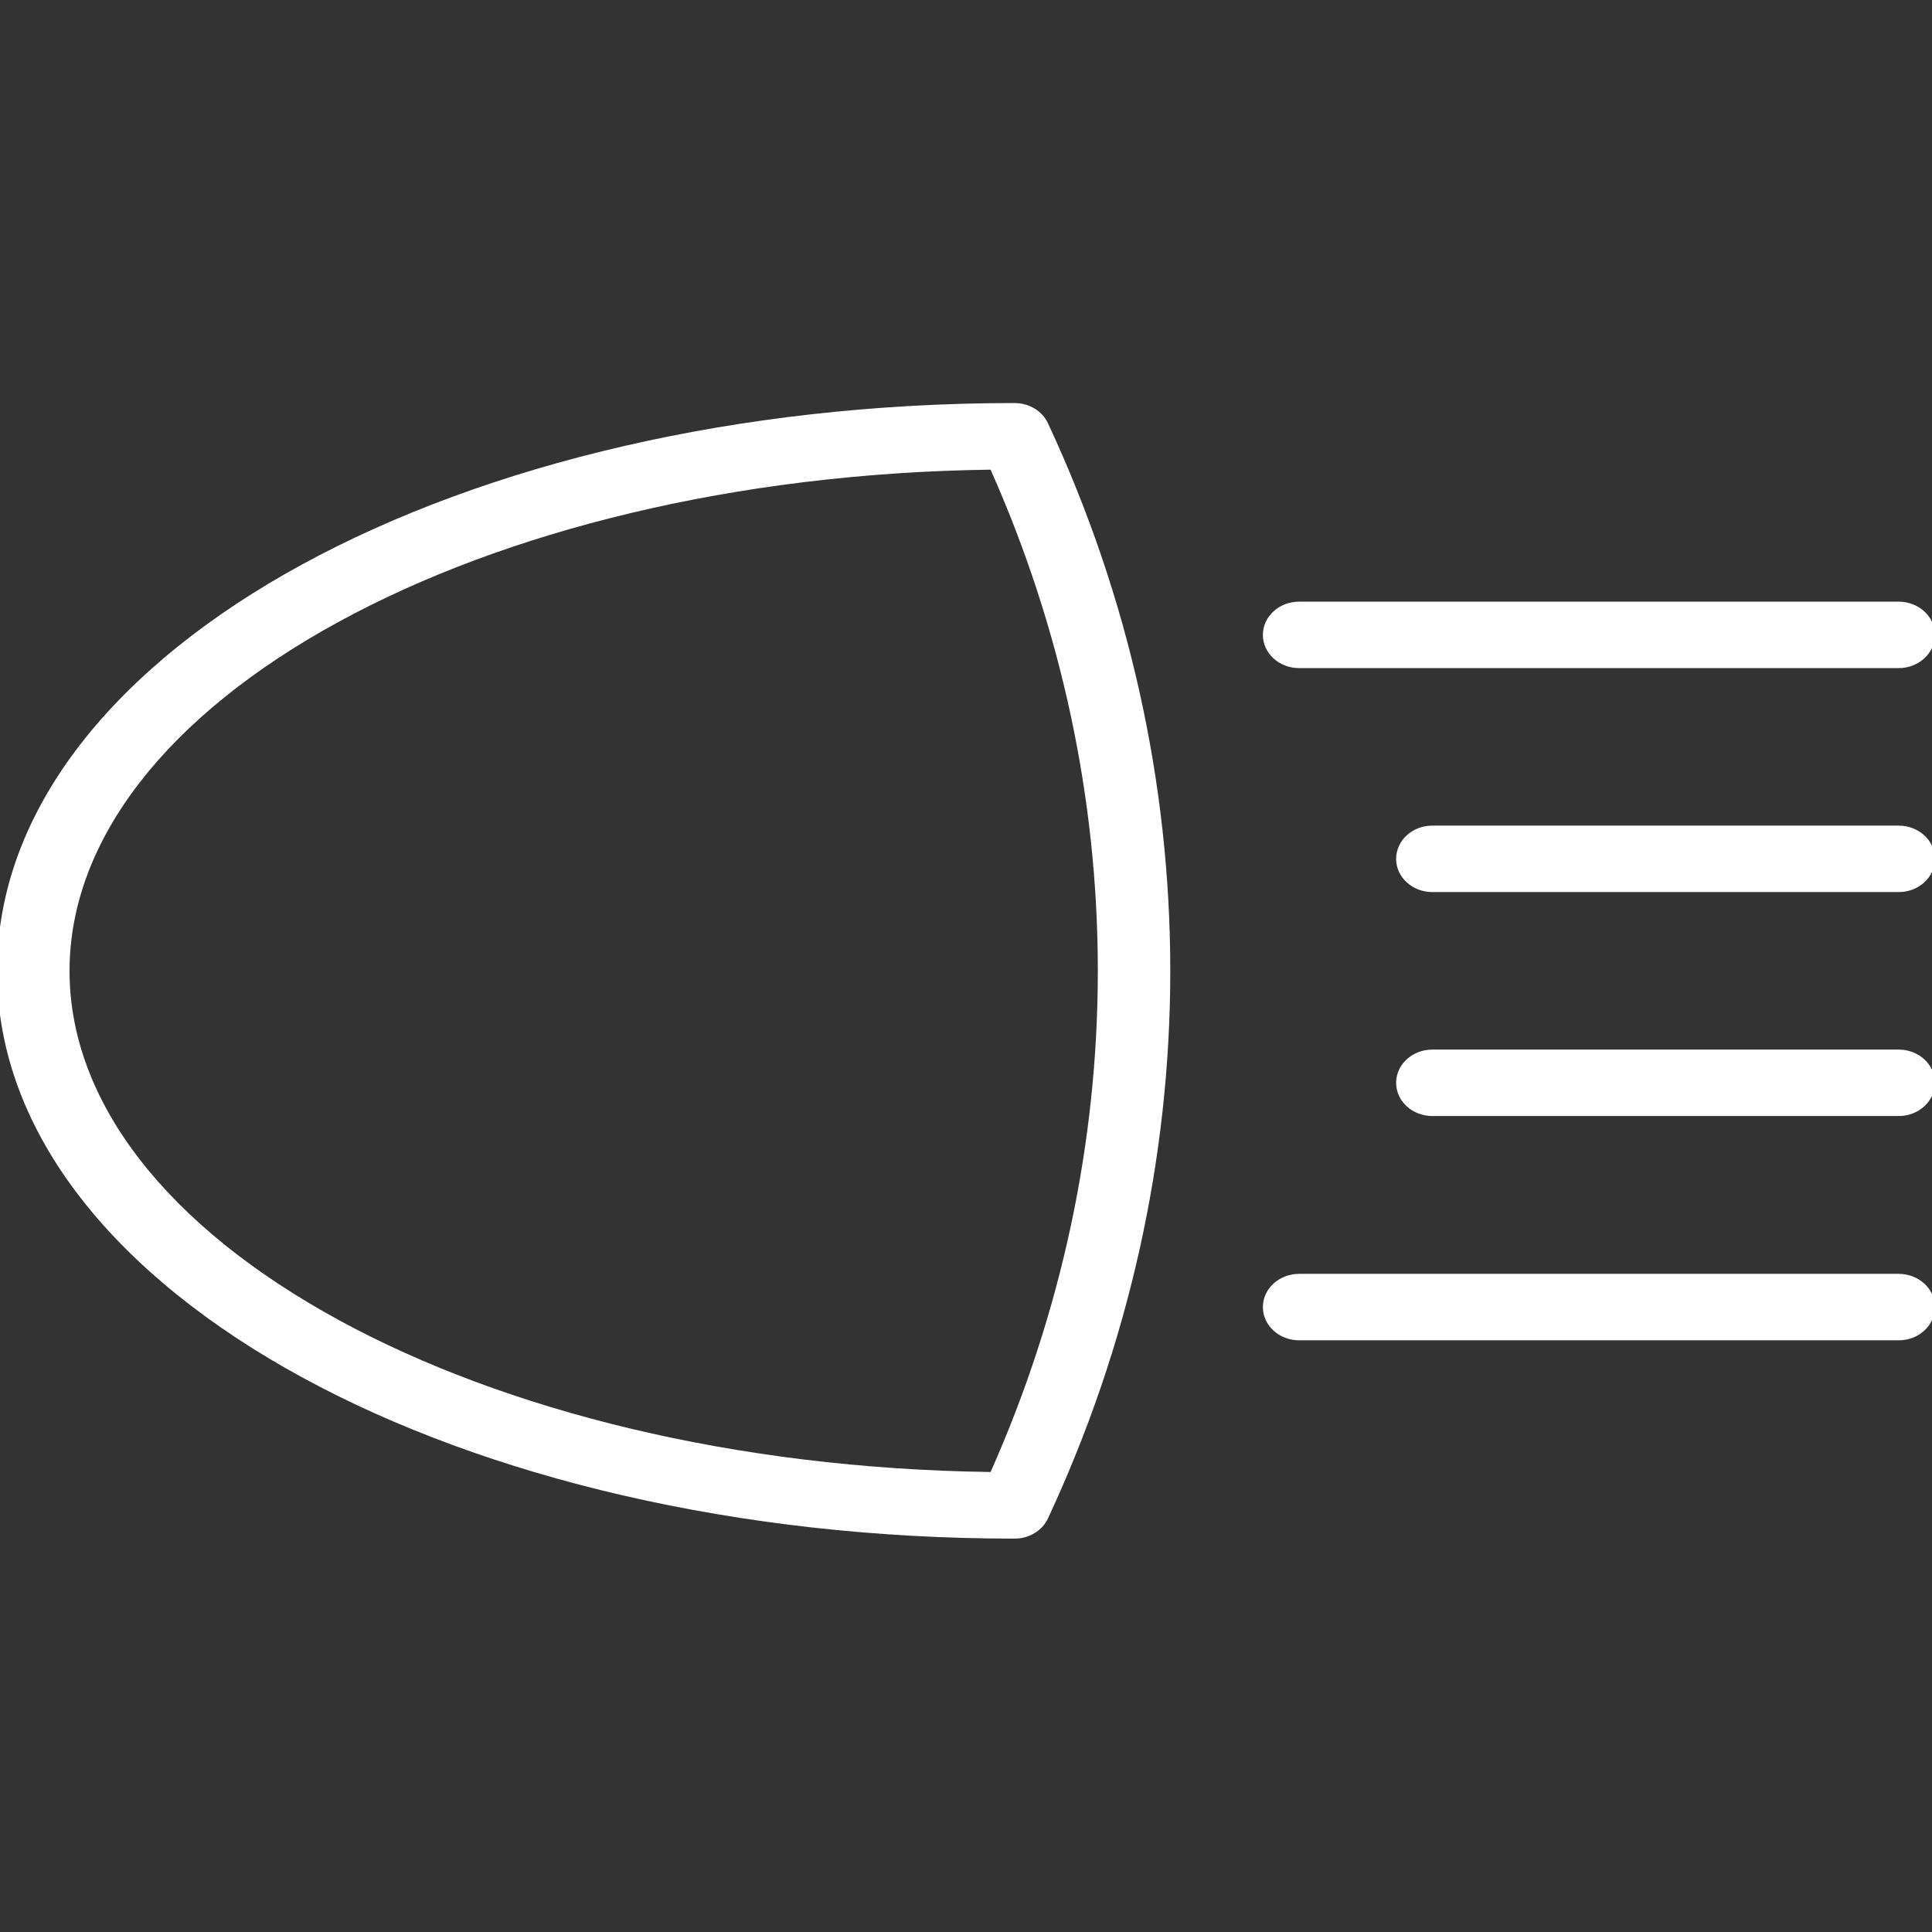
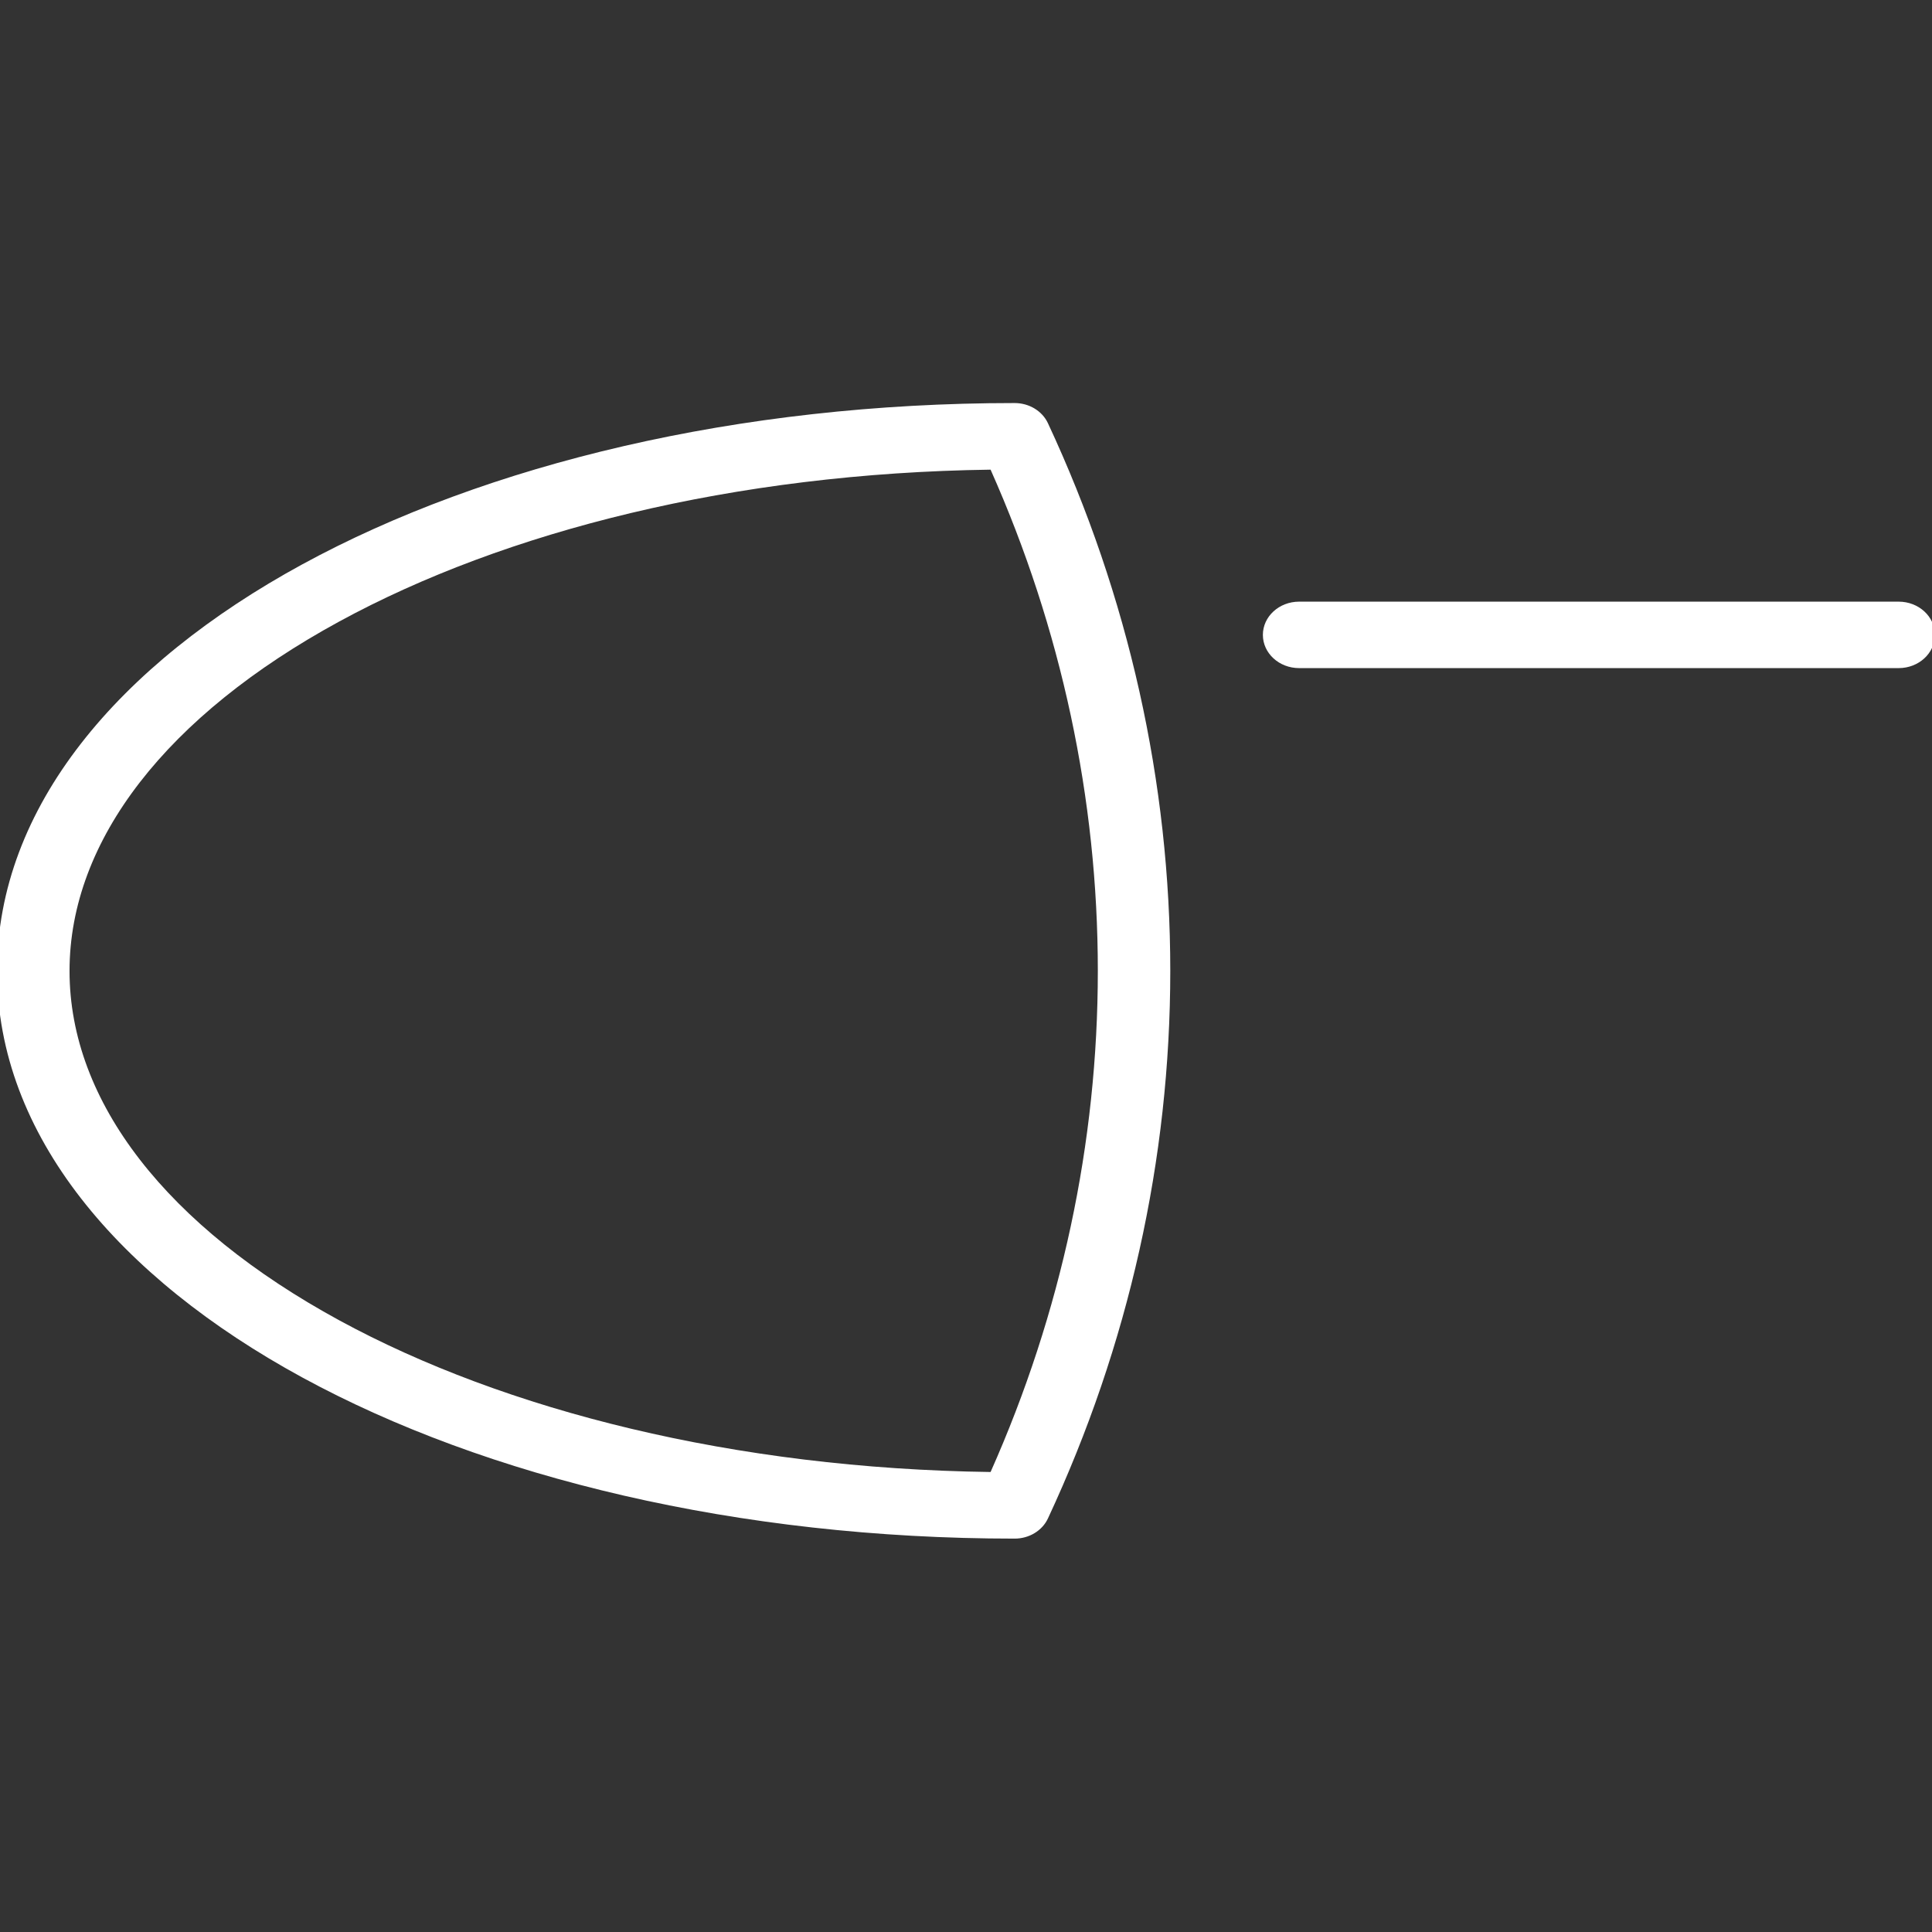
<svg xmlns="http://www.w3.org/2000/svg" width="200" height="200" viewBox="0 0 200 200" fill="none">
  <rect x="0" y="0" width="200" height="200" fill="#333333" stroke="none" />
  <g clip-path="url(#clip0_2_45)">
-     <path fill-rule="evenodd" clip-rule="evenodd" d="M144.526 88.908C144.526 87.008 146.205 85.468 148.276 85.468H196.552C198.623 85.468 200.302 87.008 200.302 88.908C200.302 90.807 198.623 92.347 196.552 92.347H148.276C146.205 92.347 144.526 90.807 144.526 88.908Z" fill="white" />
    <path fill-rule="evenodd" clip-rule="evenodd" d="M130.733 65.723C130.733 63.823 132.412 62.283 134.483 62.283H196.552C198.623 62.283 200.302 63.823 200.302 65.723C200.302 67.622 198.623 69.162 196.552 69.162H134.483C132.412 69.162 130.733 67.622 130.733 65.723Z" fill="white" />
-     <path fill-rule="evenodd" clip-rule="evenodd" d="M144.526 112.092C144.526 110.193 146.205 108.653 148.276 108.653H196.552C198.623 108.653 200.302 110.193 200.302 112.092C200.302 113.992 198.623 115.532 196.552 115.532H148.276C146.205 115.532 144.526 113.992 144.526 112.092Z" fill="white" />
-     <path fill-rule="evenodd" clip-rule="evenodd" d="M130.733 135.309C130.733 133.409 132.412 131.869 134.483 131.869H196.552C198.623 131.869 200.302 133.409 200.302 135.309C200.302 137.209 198.623 138.749 196.552 138.749H134.483C132.412 138.749 130.733 137.209 130.733 135.309Z" fill="white" />
    <path fill-rule="evenodd" clip-rule="evenodd" d="M31.287 58.424C50.344 48.039 76.426 41.723 105.035 41.723C106.536 41.723 107.892 42.544 108.482 43.81C116.839 61.727 121.147 81.012 121.147 100.5C121.147 119.988 116.839 139.273 108.482 157.19C107.892 158.456 106.536 159.277 105.035 159.277C76.427 159.277 50.345 152.97 31.288 142.592C12.313 132.259 -0.302 117.494 -0.302 100.516C-0.302 83.538 12.312 68.766 31.287 58.424ZM35.118 64.339C17.326 74.035 7.198 86.939 7.198 100.516C7.198 114.092 17.325 126.988 35.117 136.677C52.291 146.029 76.049 152.026 102.545 152.381C109.873 135.917 113.647 118.297 113.647 100.5C113.647 82.703 109.873 65.083 102.545 48.619C76.05 48.974 52.293 54.979 35.118 64.339Z" fill="white" />
  </g>
  <defs>
    <clipPath id="clip0_2_45">
      <rect width="200" height="200" fill="white" />
    </clipPath>
  </defs>
</svg>